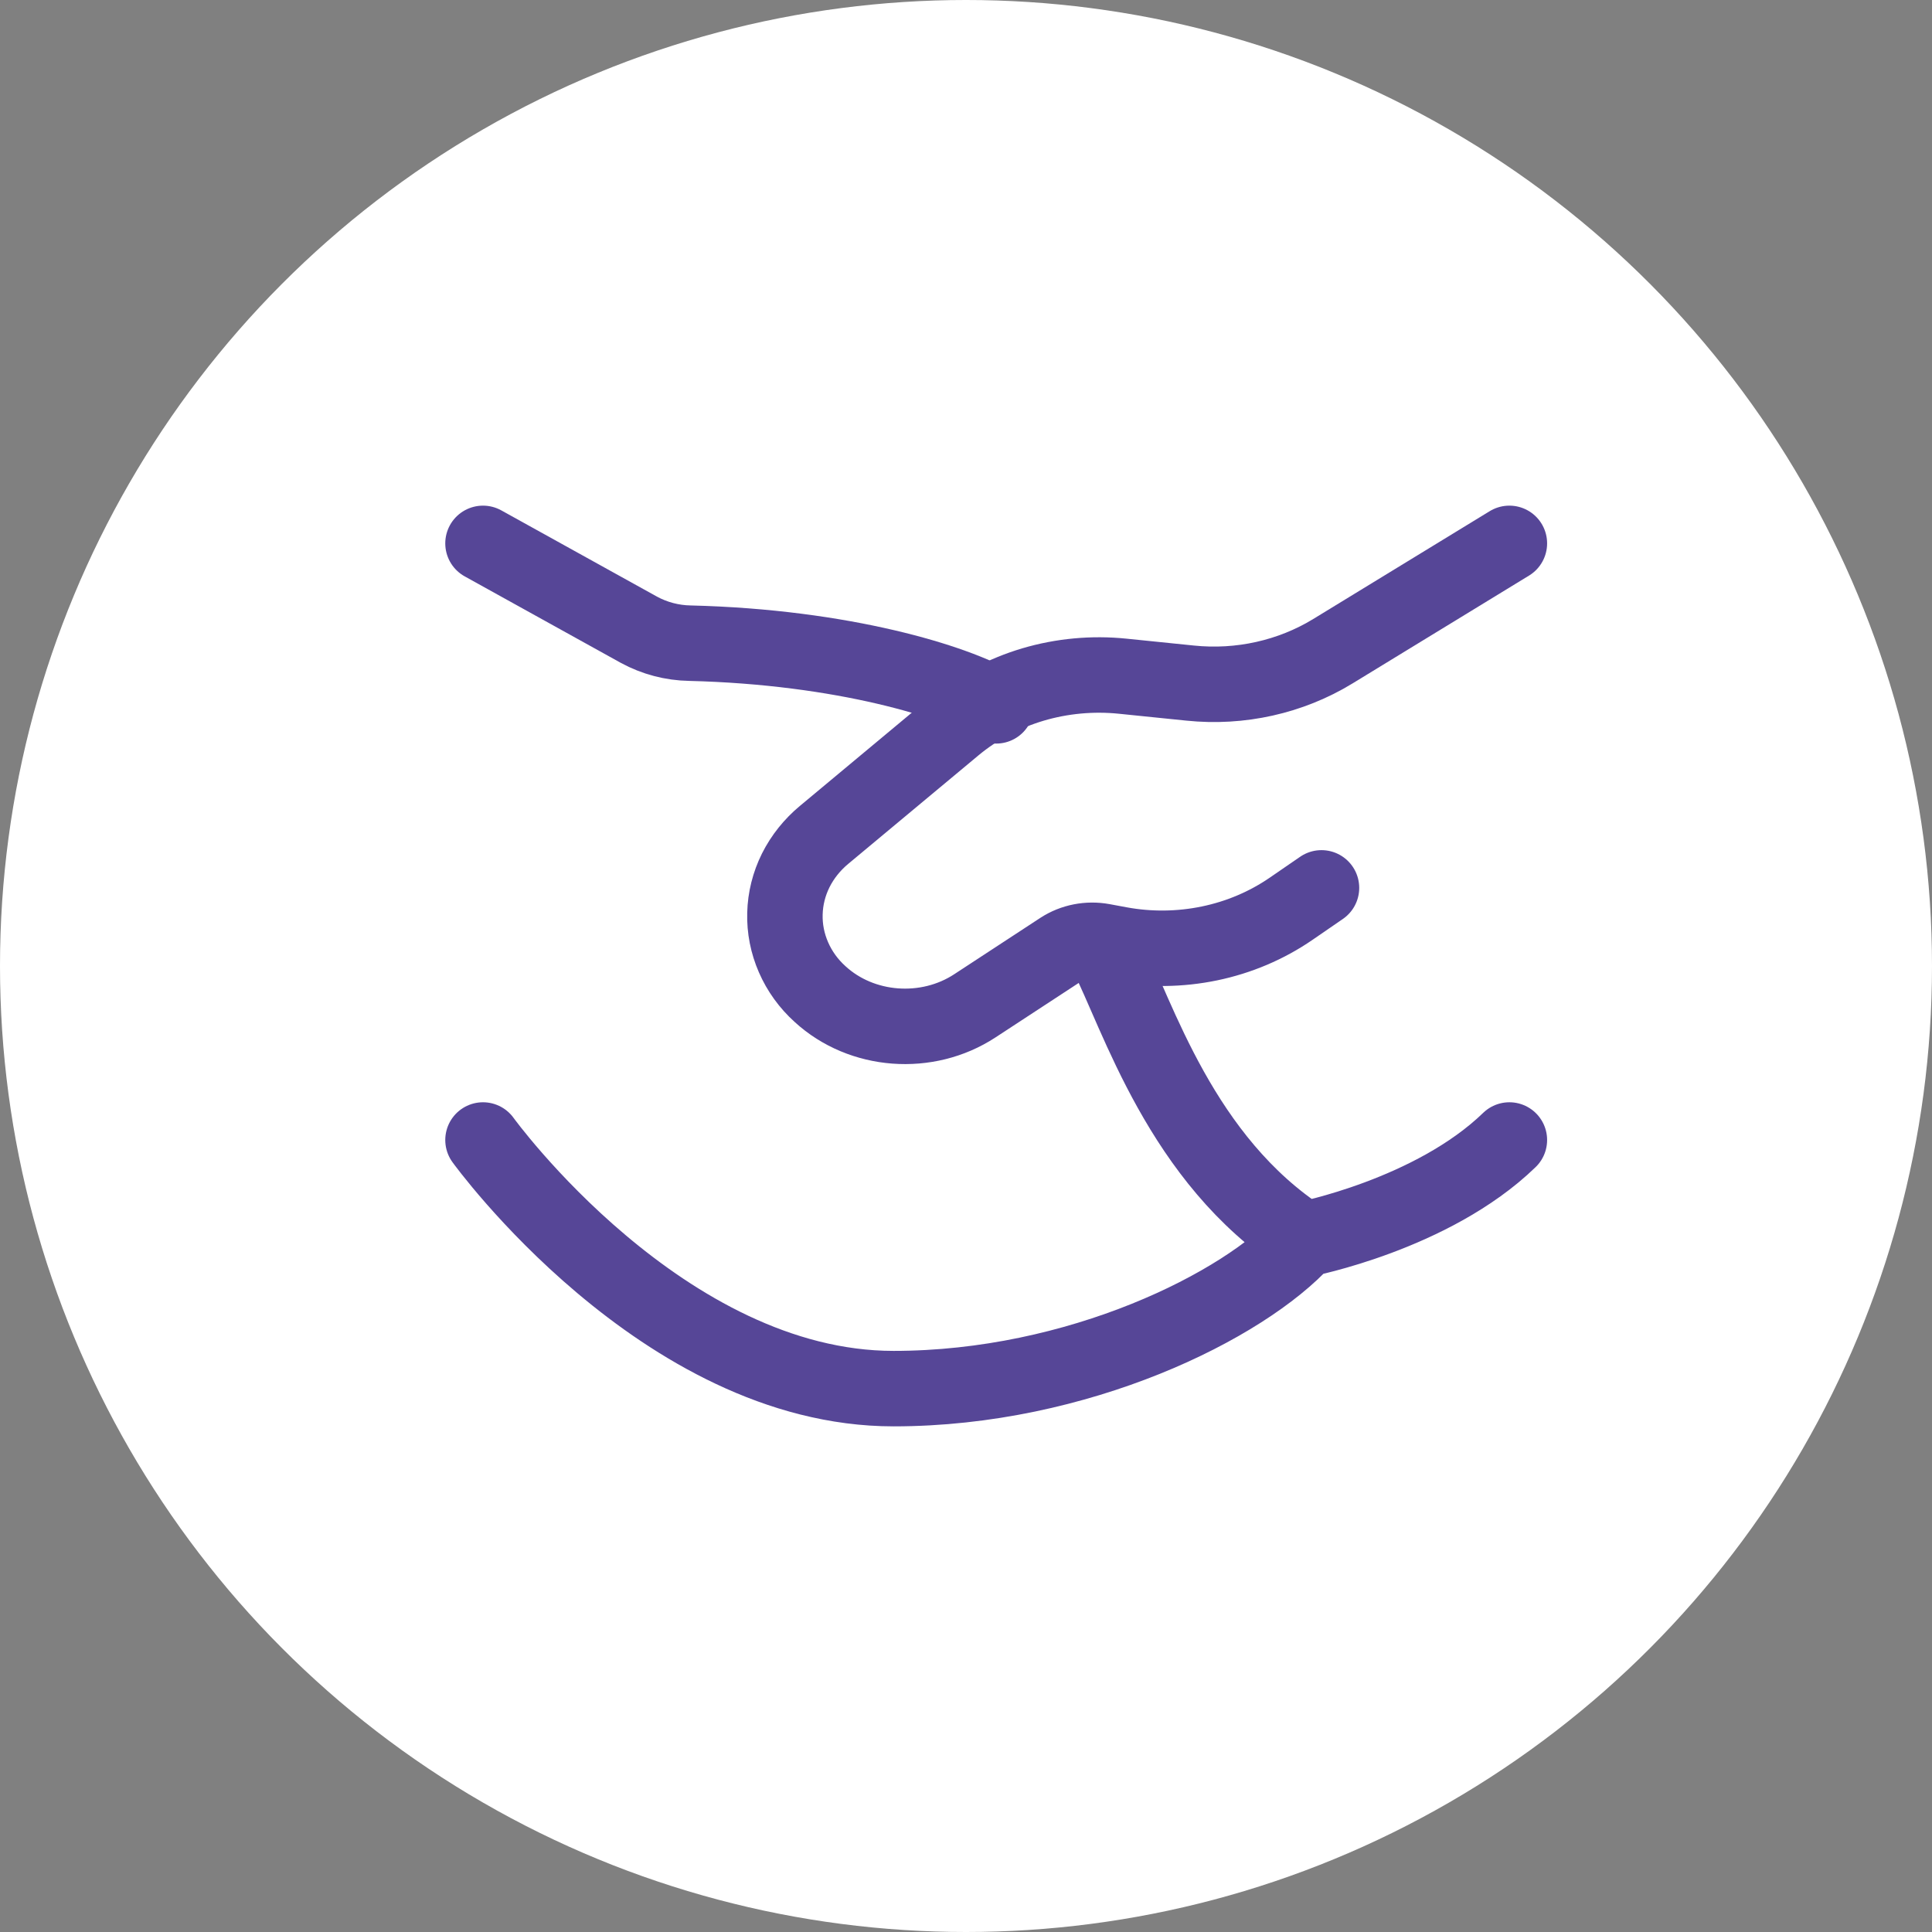
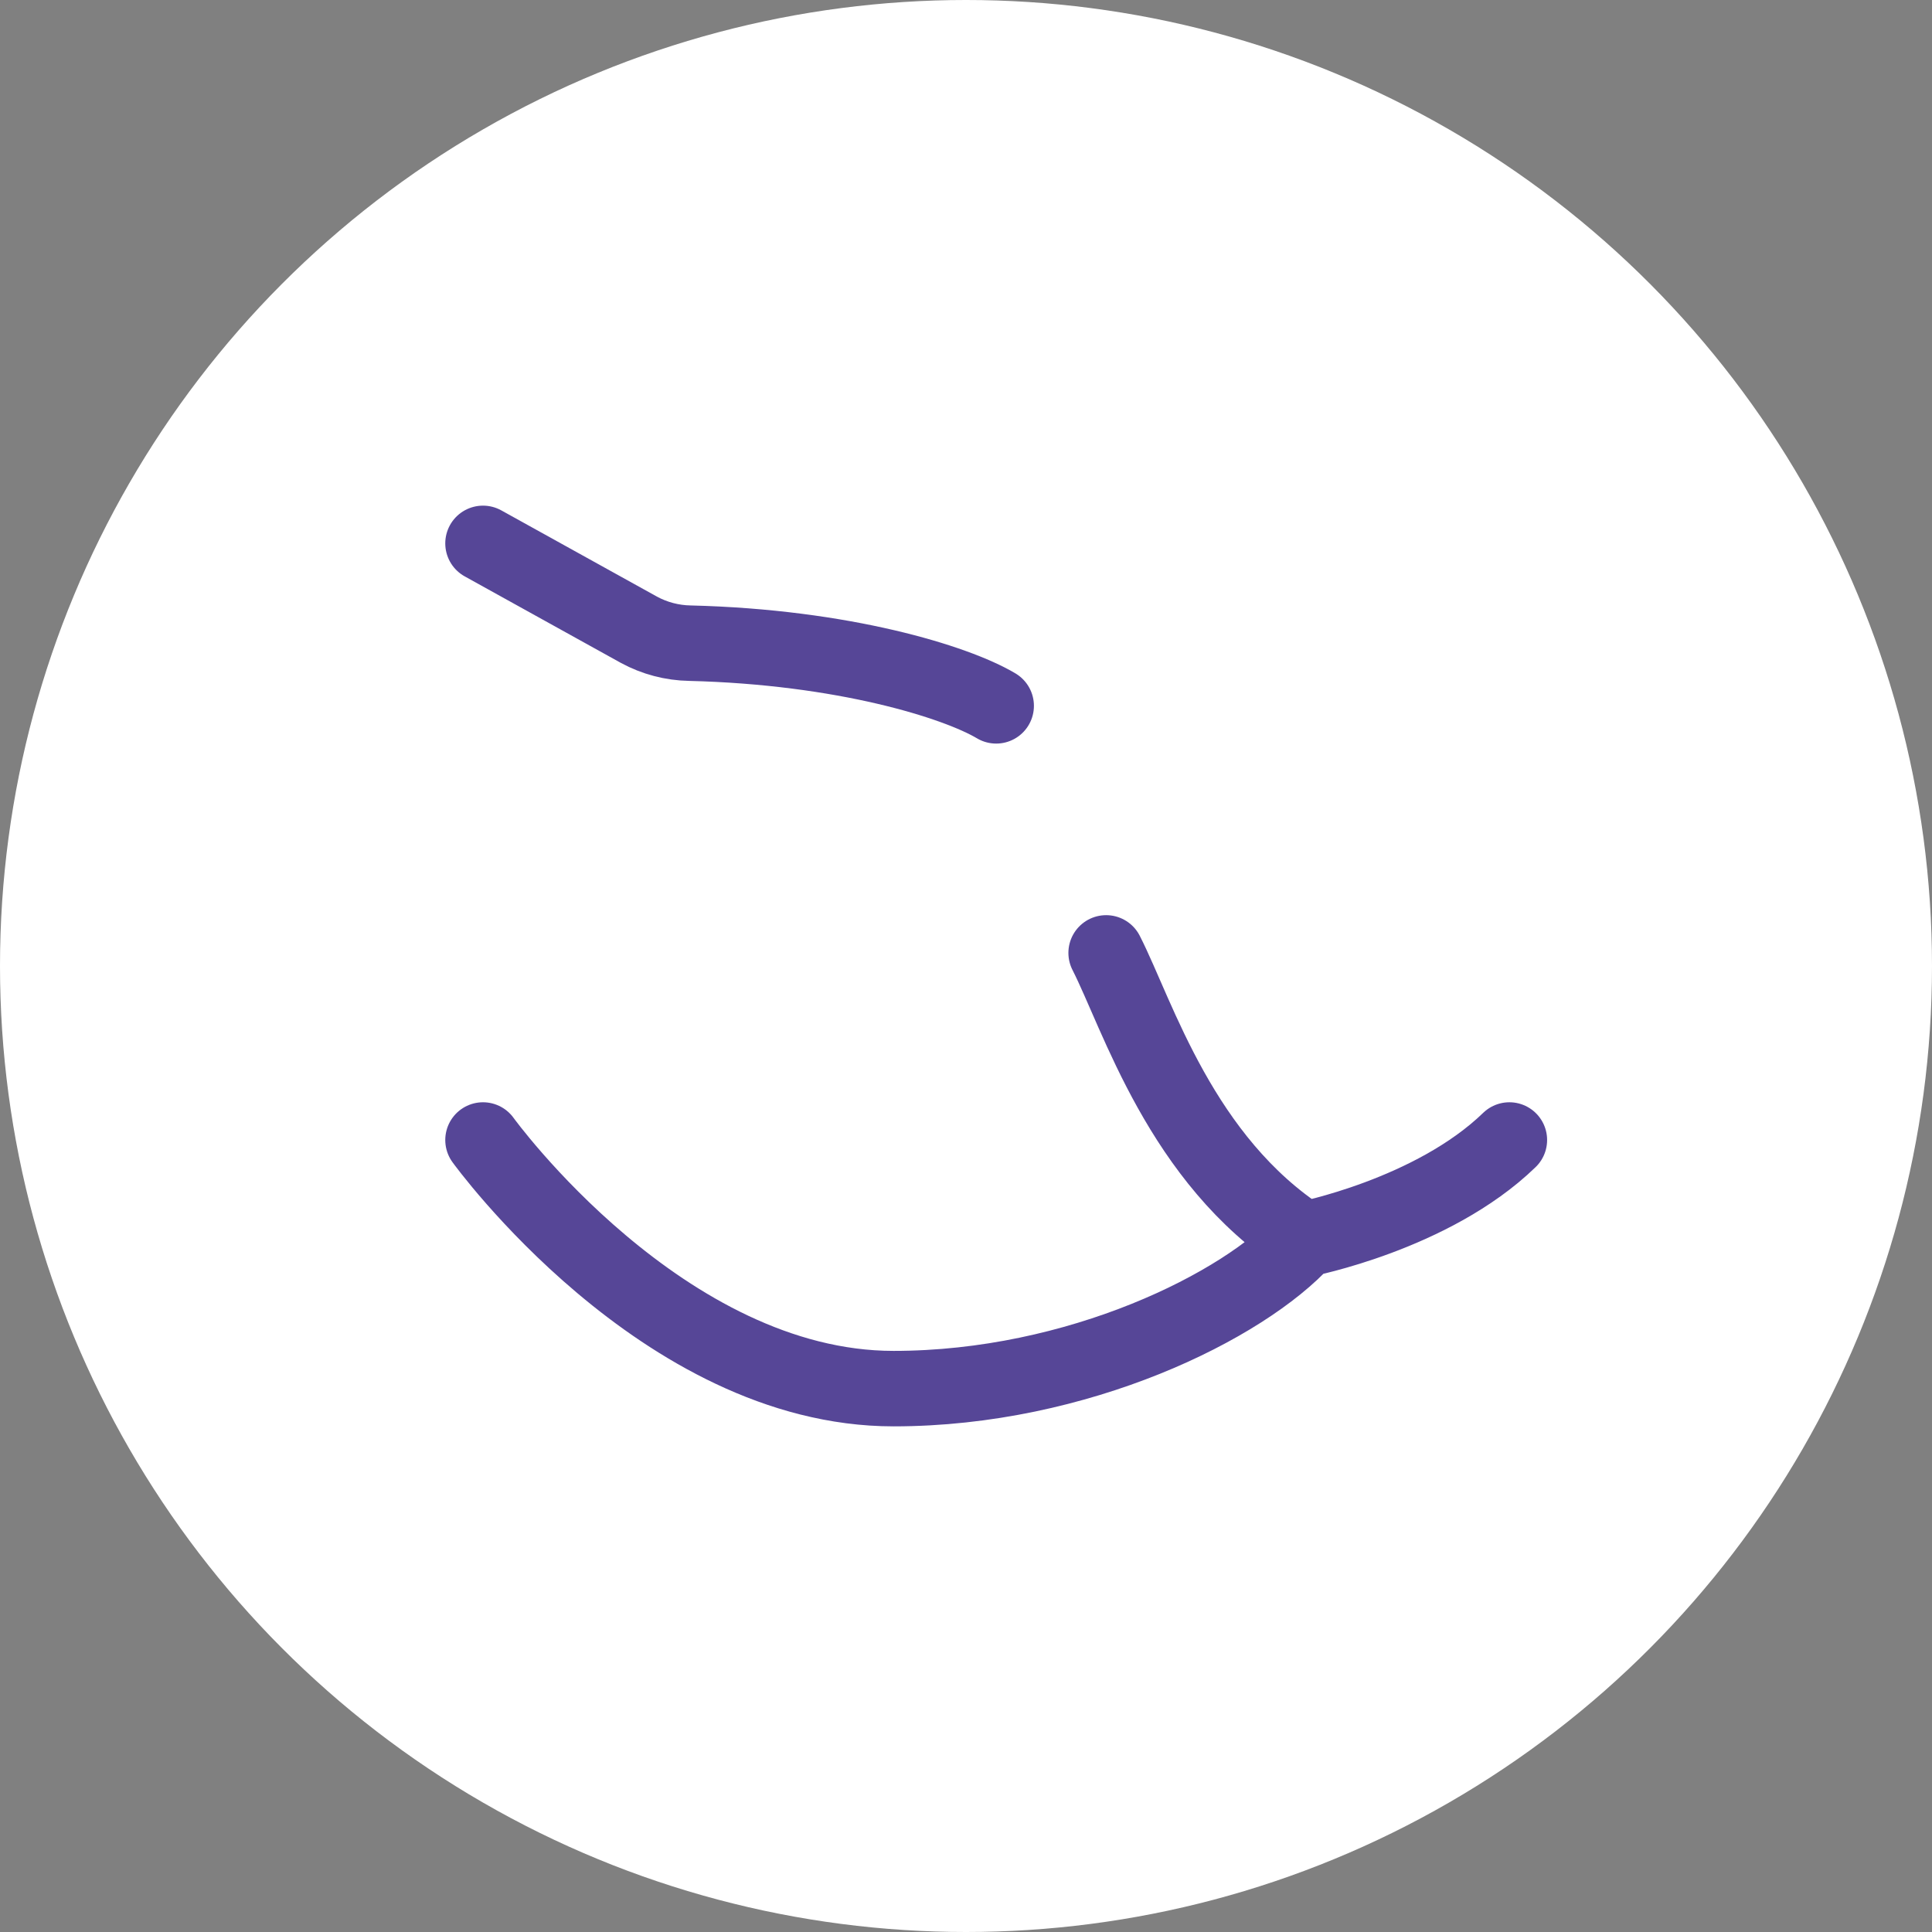
<svg xmlns="http://www.w3.org/2000/svg" width="32" height="32" viewBox="0 0 32 32" fill="none">
  <rect x="0" y="0" width="32" height="32" fill="#808080" stroke="none" />
  <circle cx="16" cy="16" r="16" fill="white" />
-   <path d="M25 9L22.077 10.786C21.378 11.213 20.542 11.4 19.712 11.314L18.595 11.2C18.095 11.149 17.588 11.196 17.108 11.338C16.628 11.481 16.186 11.716 15.81 12.028L13.652 13.826C13.453 13.991 13.293 14.191 13.18 14.416C13.068 14.641 13.007 14.885 13.001 15.133C12.994 15.38 13.043 15.627 13.143 15.856C13.243 16.086 13.393 16.294 13.584 16.466C14.271 17.096 15.355 17.178 16.146 16.66L17.573 15.726C17.774 15.595 18.024 15.546 18.265 15.59L18.551 15.643C19.041 15.733 19.545 15.727 20.033 15.626C20.52 15.525 20.98 15.33 21.382 15.054L21.888 14.706" stroke="#564697" stroke-width="1.25" stroke-linecap="round" stroke-linejoin="round" />
  <path d="M18.321 15.783C18.848 16.817 19.56 19.212 21.6 20.529M21.6 20.529C20.608 21.627 17.86 23 14.8 23C10.975 23 8 18.882 8 18.882M21.6 20.529C21.6 20.529 23.725 20.118 25 18.882M16.5 11.691C15.831 11.293 13.967 10.715 11.427 10.653C11.131 10.648 10.841 10.571 10.583 10.431L8 9" stroke="#564697" stroke-width="1.25" stroke-linecap="round" stroke-linejoin="round" />
</svg>